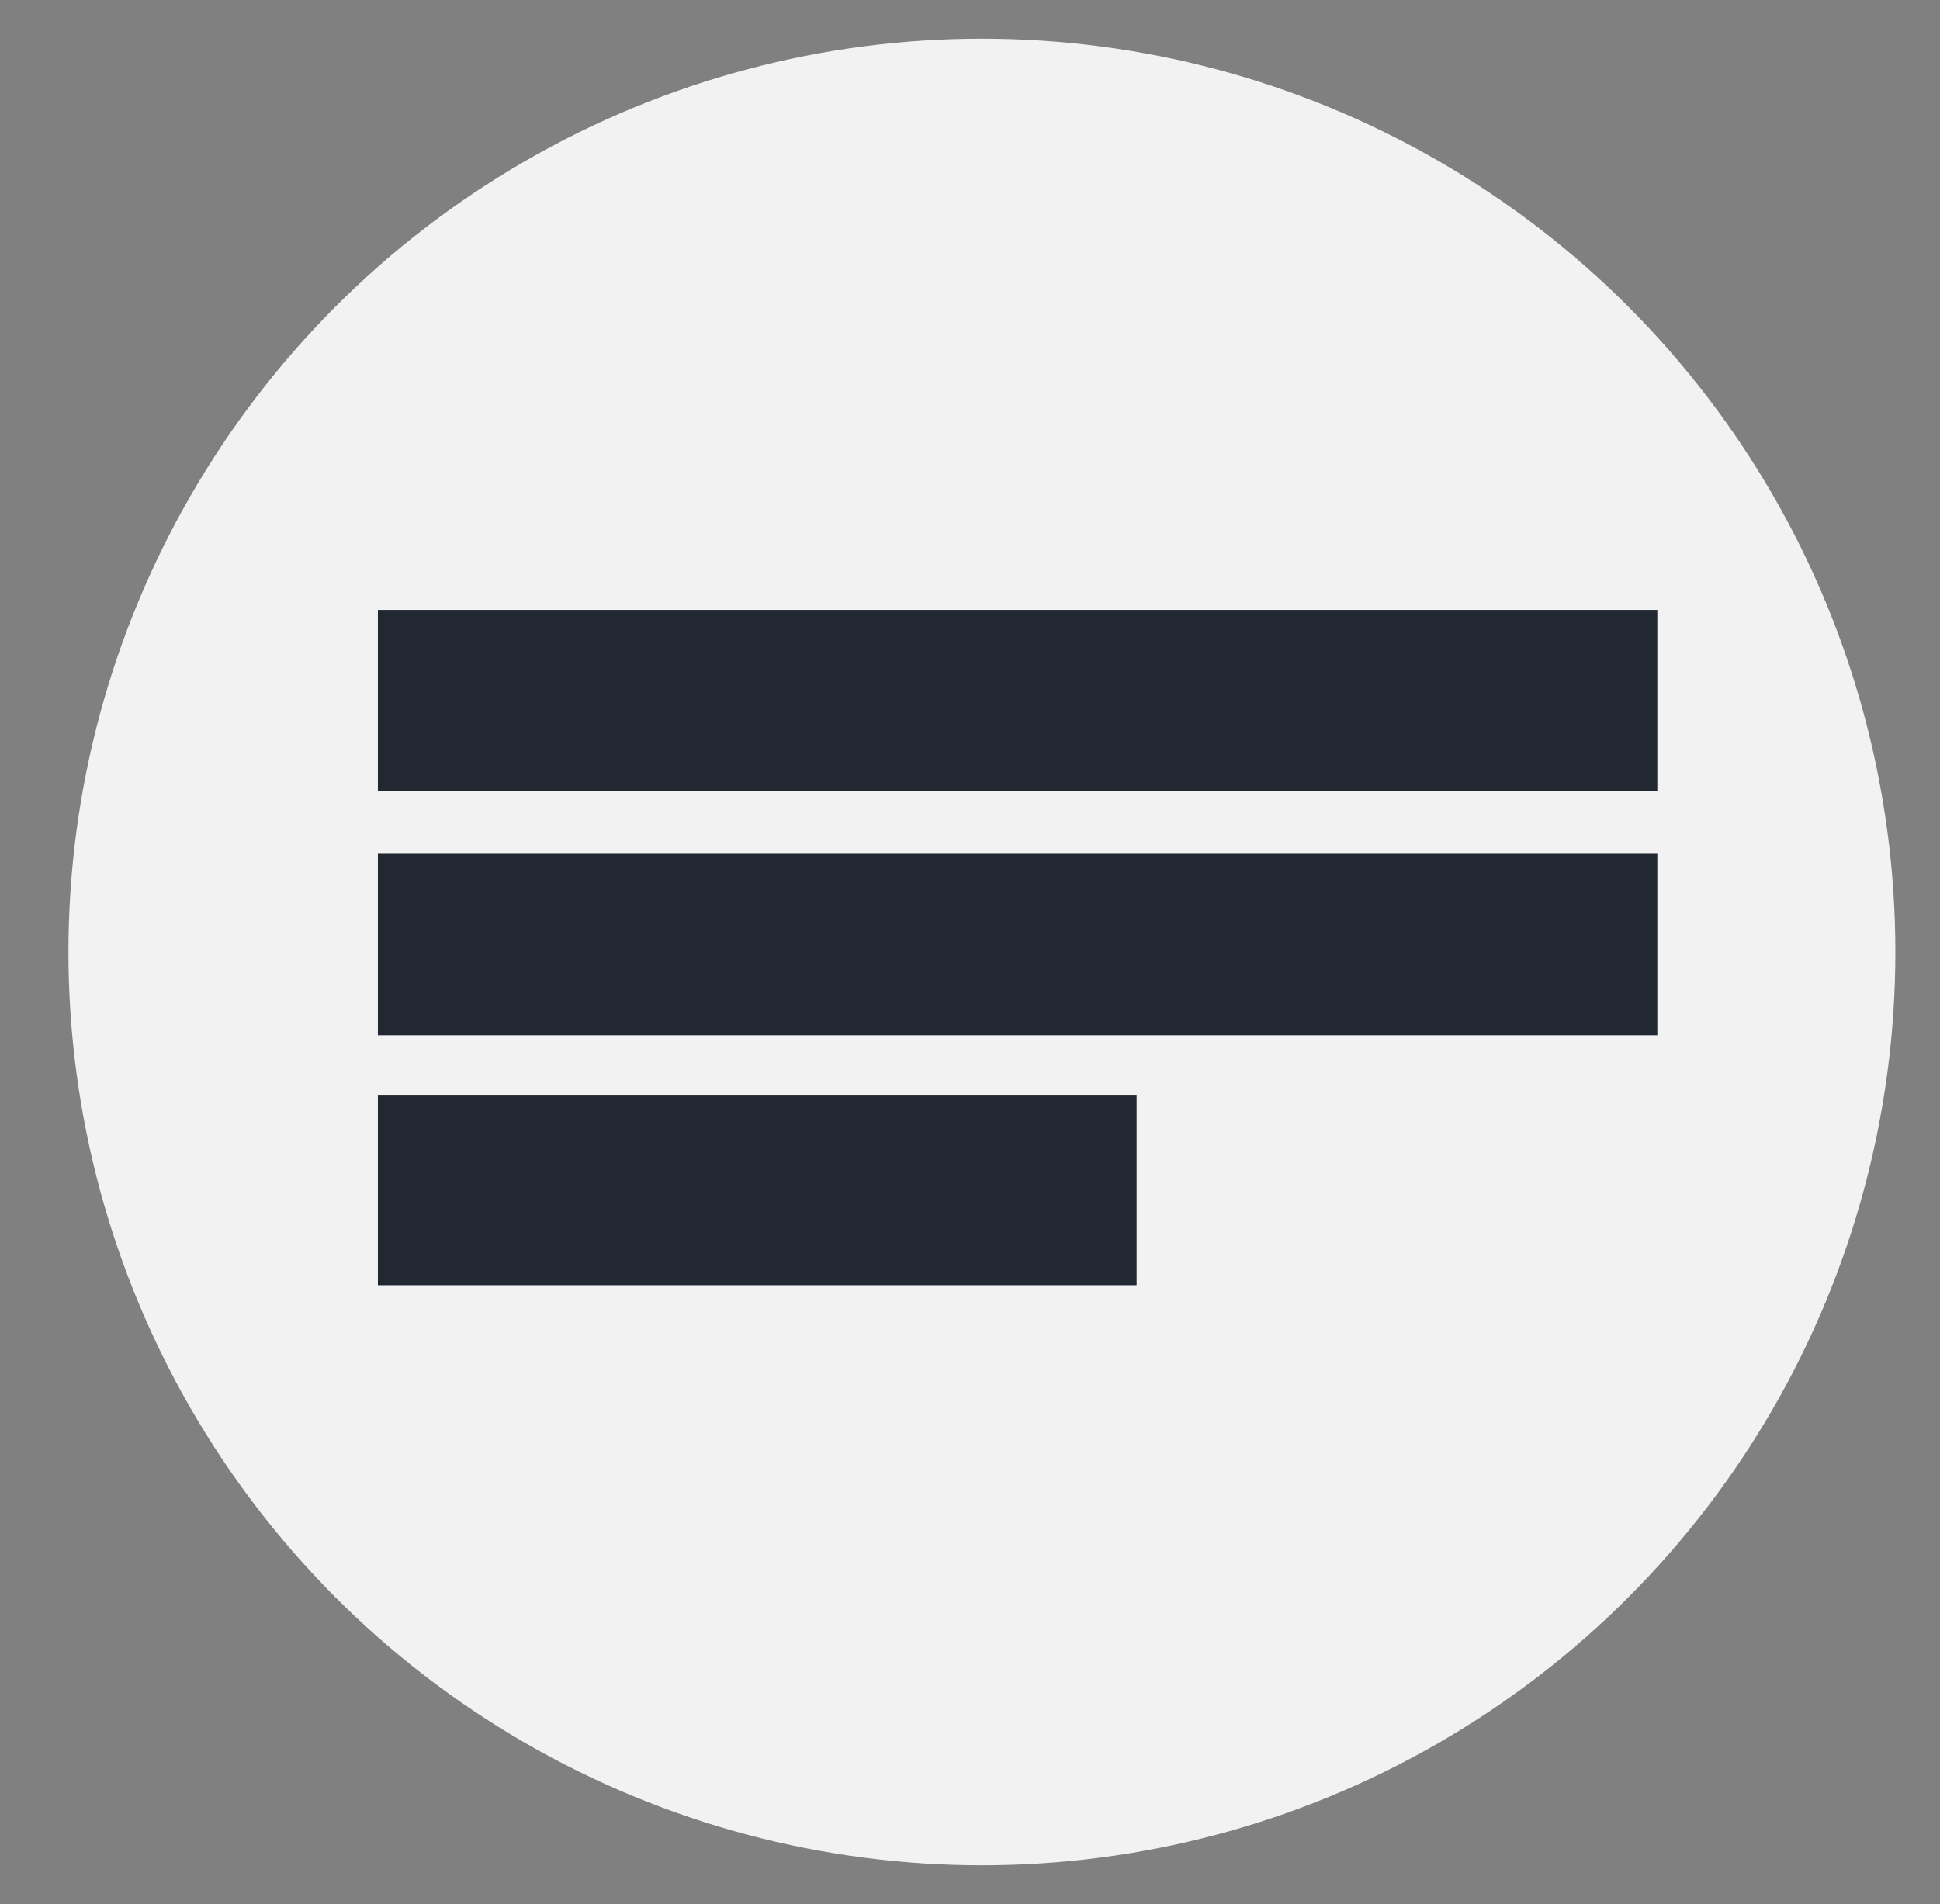
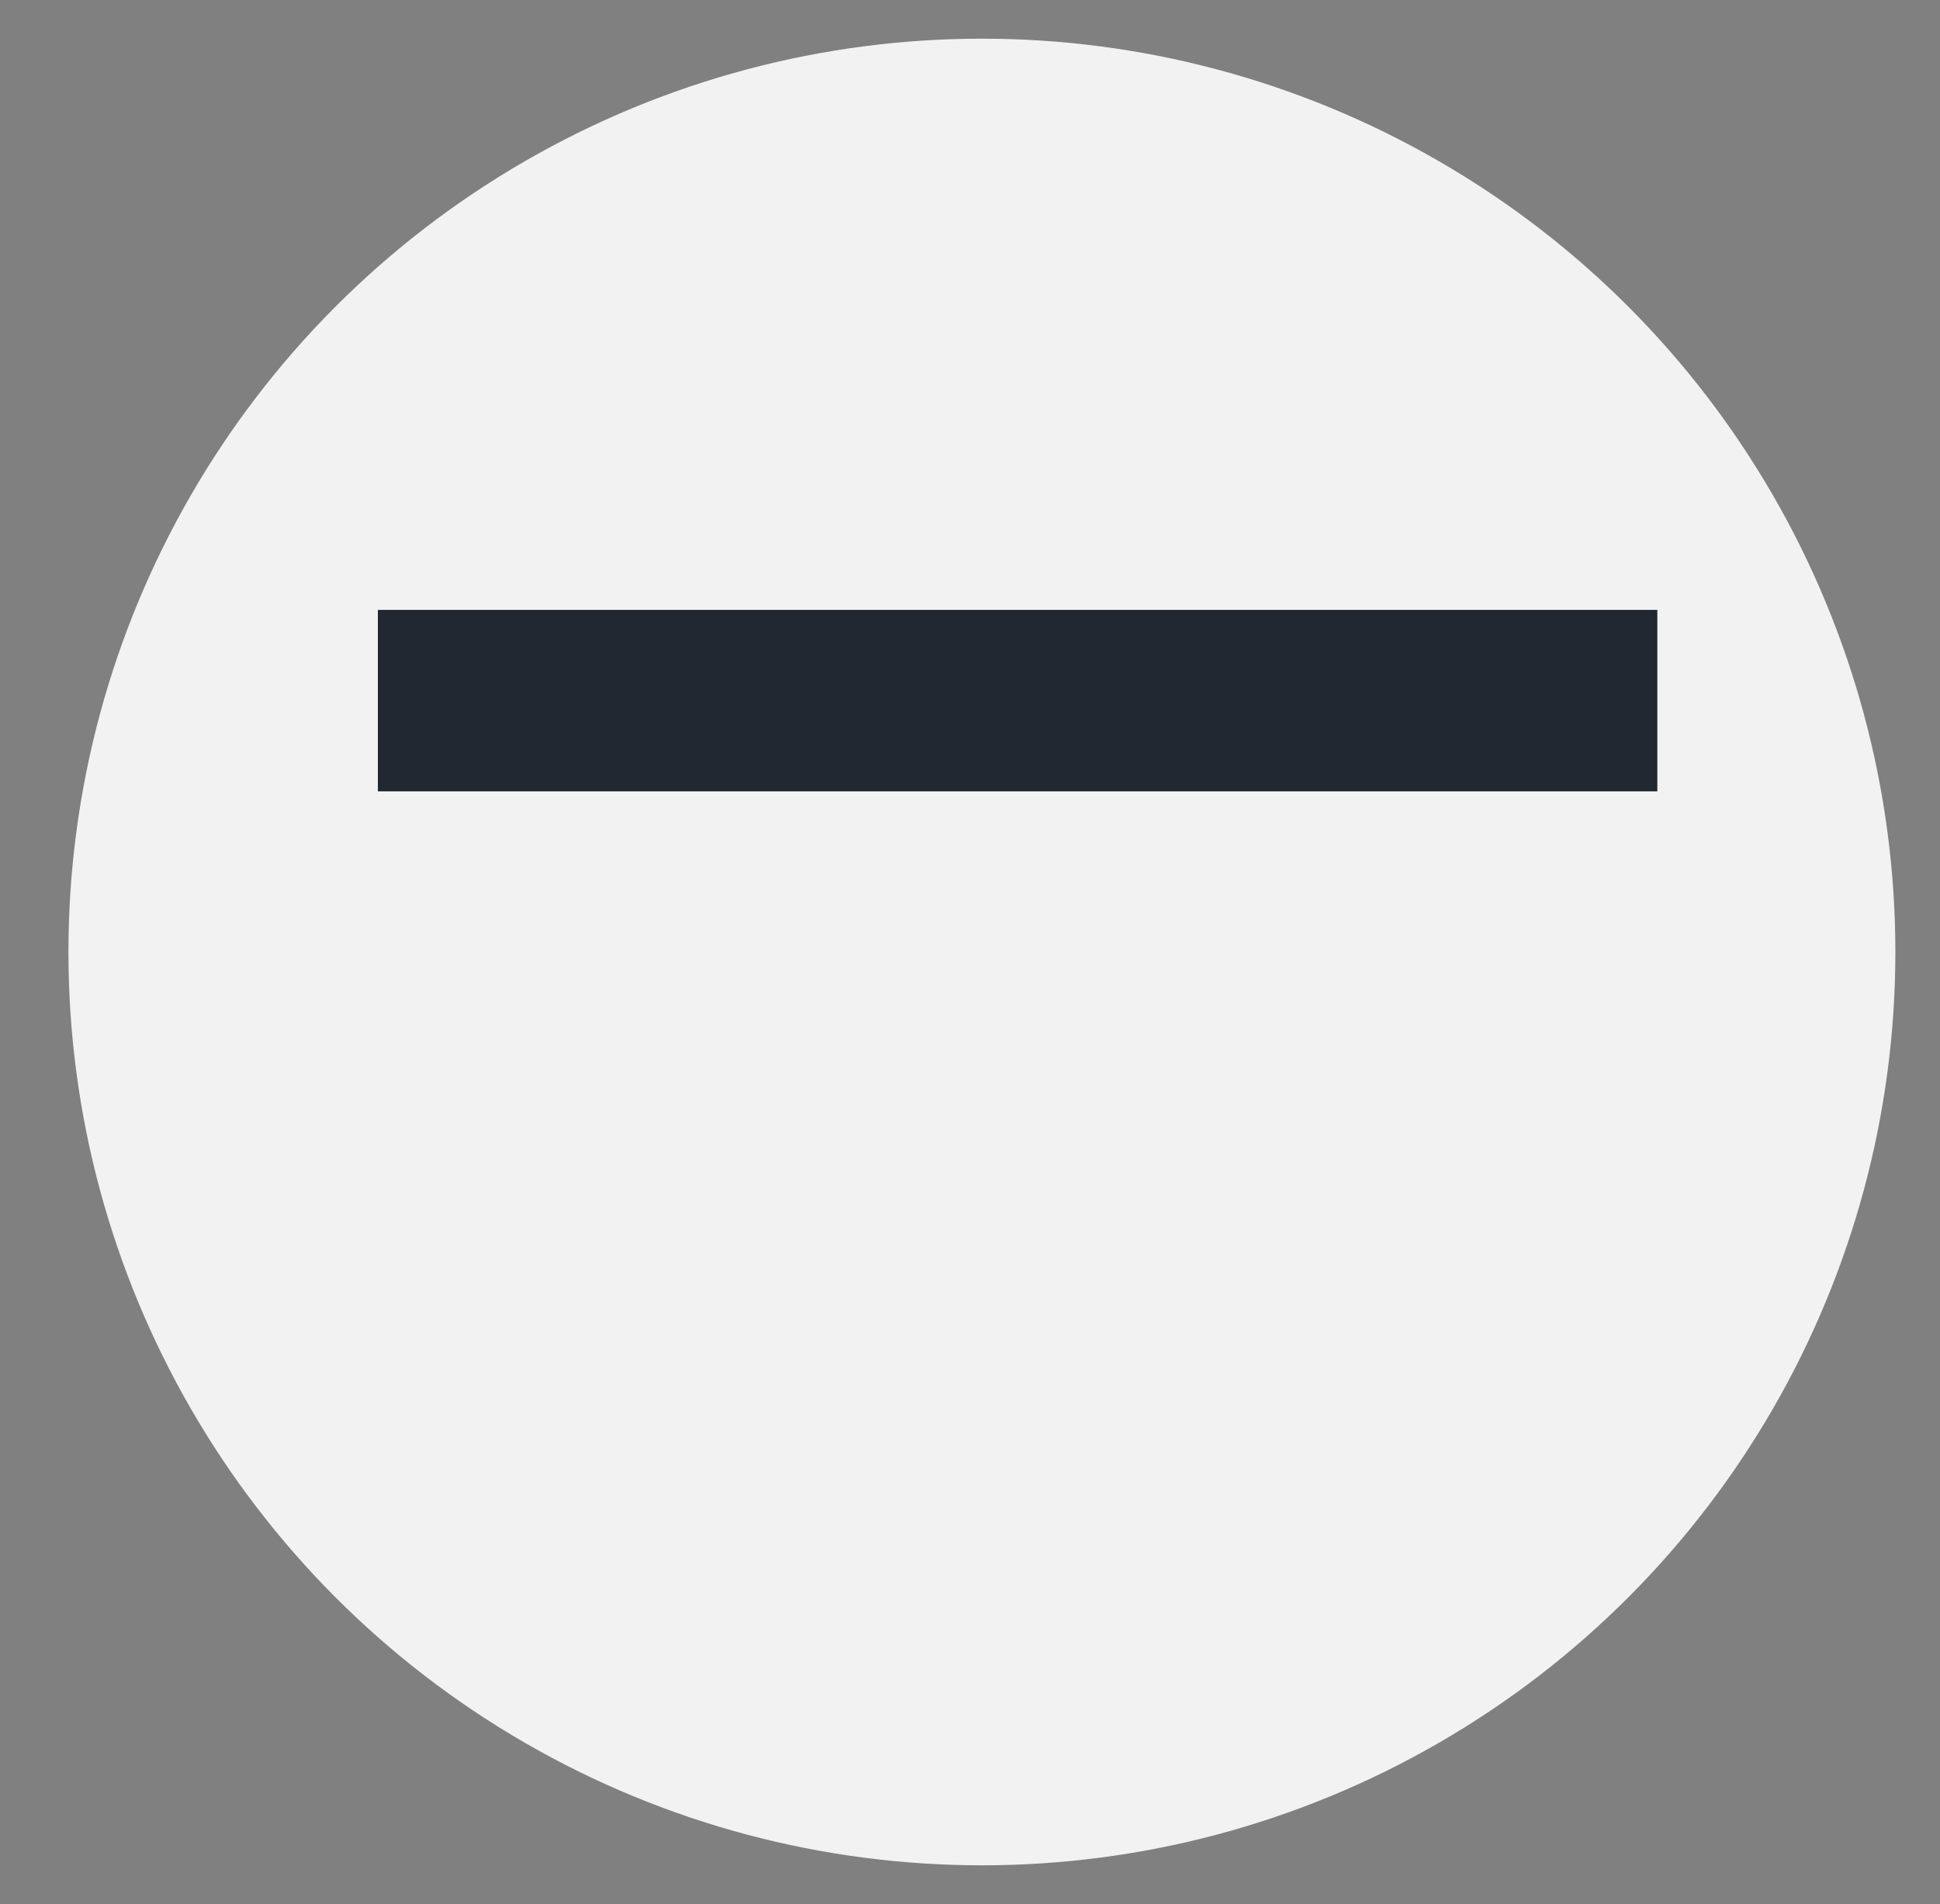
<svg xmlns="http://www.w3.org/2000/svg" xmlns:xlink="http://www.w3.org/1999/xlink" version="1.1" id="Layer_1" x="0px" y="0px" viewBox="0 0 65.2 64" enable-background="new 0 0 65.2 64" xml:space="preserve">
  <rect x="0" y="0" width="65.2" height="64" fill="#808080" stroke="none" />
  <circle fill="#F2F2F2" cx="33" cy="32" r="30.7" />
  <g>
    <defs>
      <rect id="SVGID_7_" x="12.7" y="20.5" width="43" height="6.1" />
    </defs>
    <clipPath id="SVGID_2_">
      <use xlink:href="#SVGID_7_" overflow="visible" />
    </clipPath>
    <rect x="12.7" y="20.5" clip-path="url(#SVGID_2_)" fill="#222831" width="43" height="6.1" />
  </g>
  <g>
    <defs>
      <rect id="SVGID_9_" x="12.7" y="28.7" width="43" height="6.1" />
    </defs>
    <clipPath id="SVGID_4_">
      <use xlink:href="#SVGID_9_" overflow="visible" />
    </clipPath>
-     <rect x="12.7" y="28.7" clip-path="url(#SVGID_4_)" fill="#222831" width="43" height="6.1" />
  </g>
  <g>
    <defs>
      <rect id="SVGID_11_" x="12.7" y="36.8" width="25.5" height="6.4" />
    </defs>
    <clipPath id="SVGID_6_">
      <use xlink:href="#SVGID_11_" overflow="visible" />
    </clipPath>
-     <rect x="12.7" y="36.8" clip-path="url(#SVGID_6_)" fill="#222831" width="25.5" height="6.4" />
  </g>
</svg>